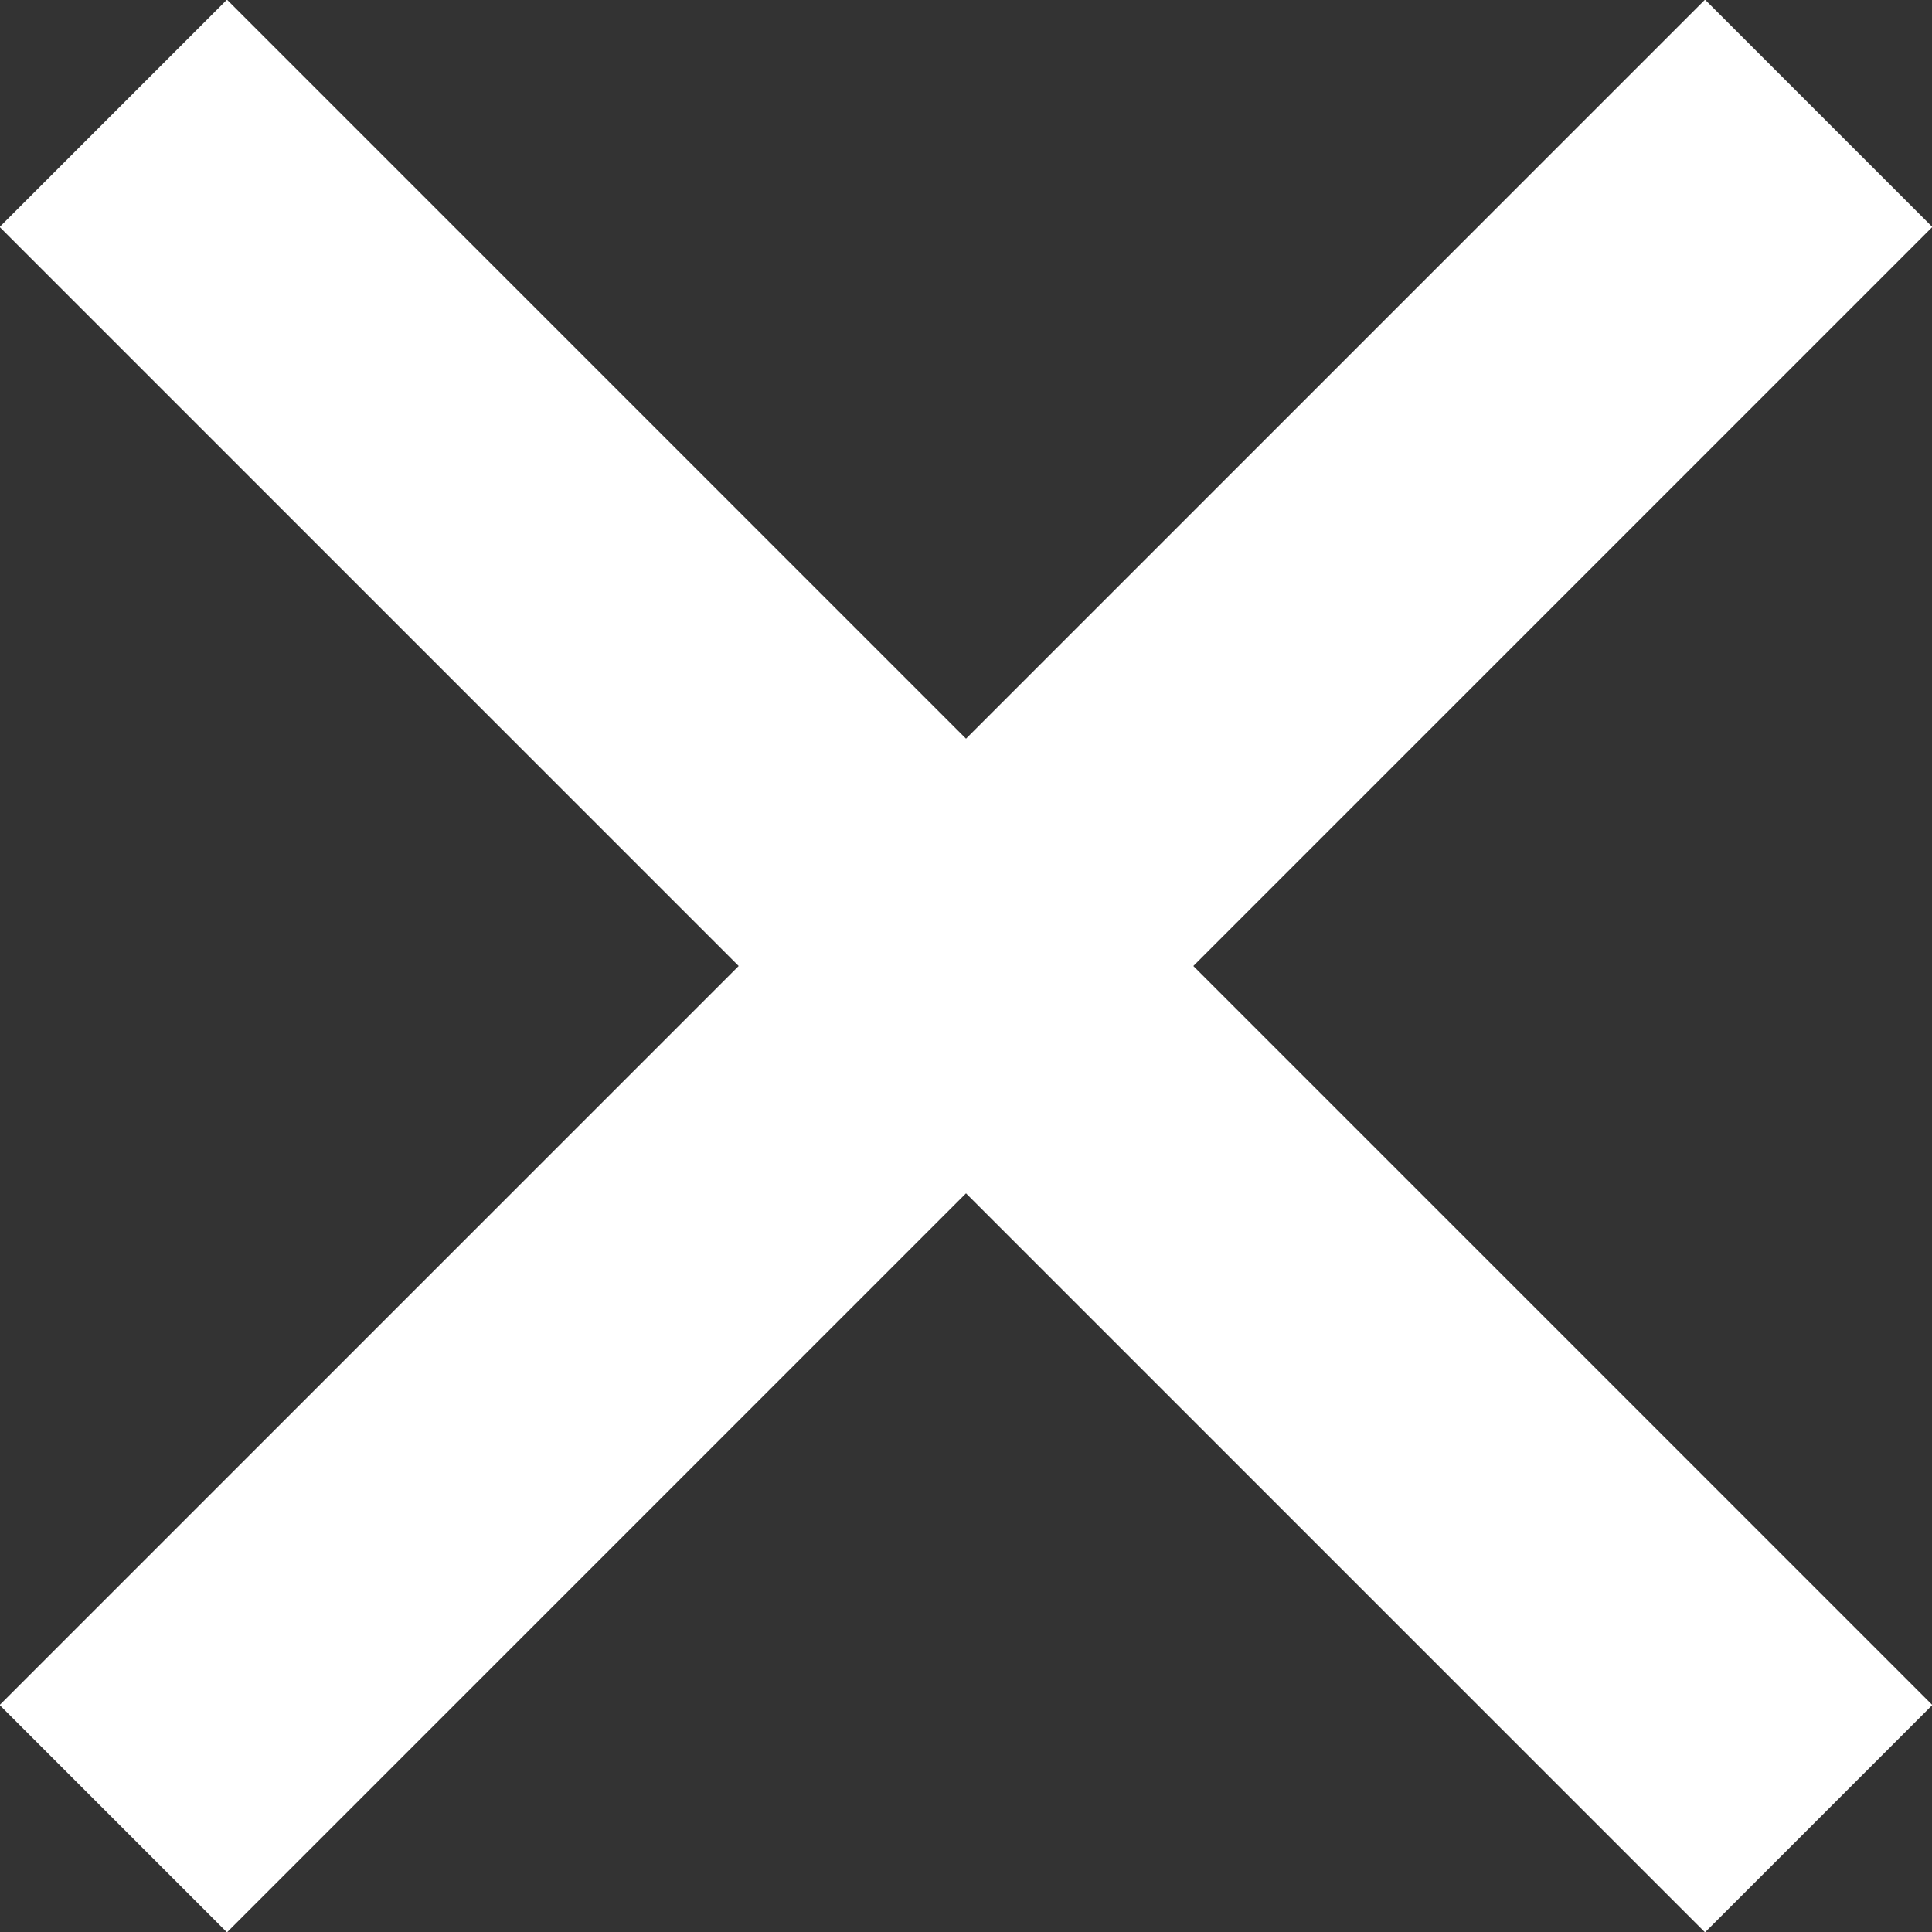
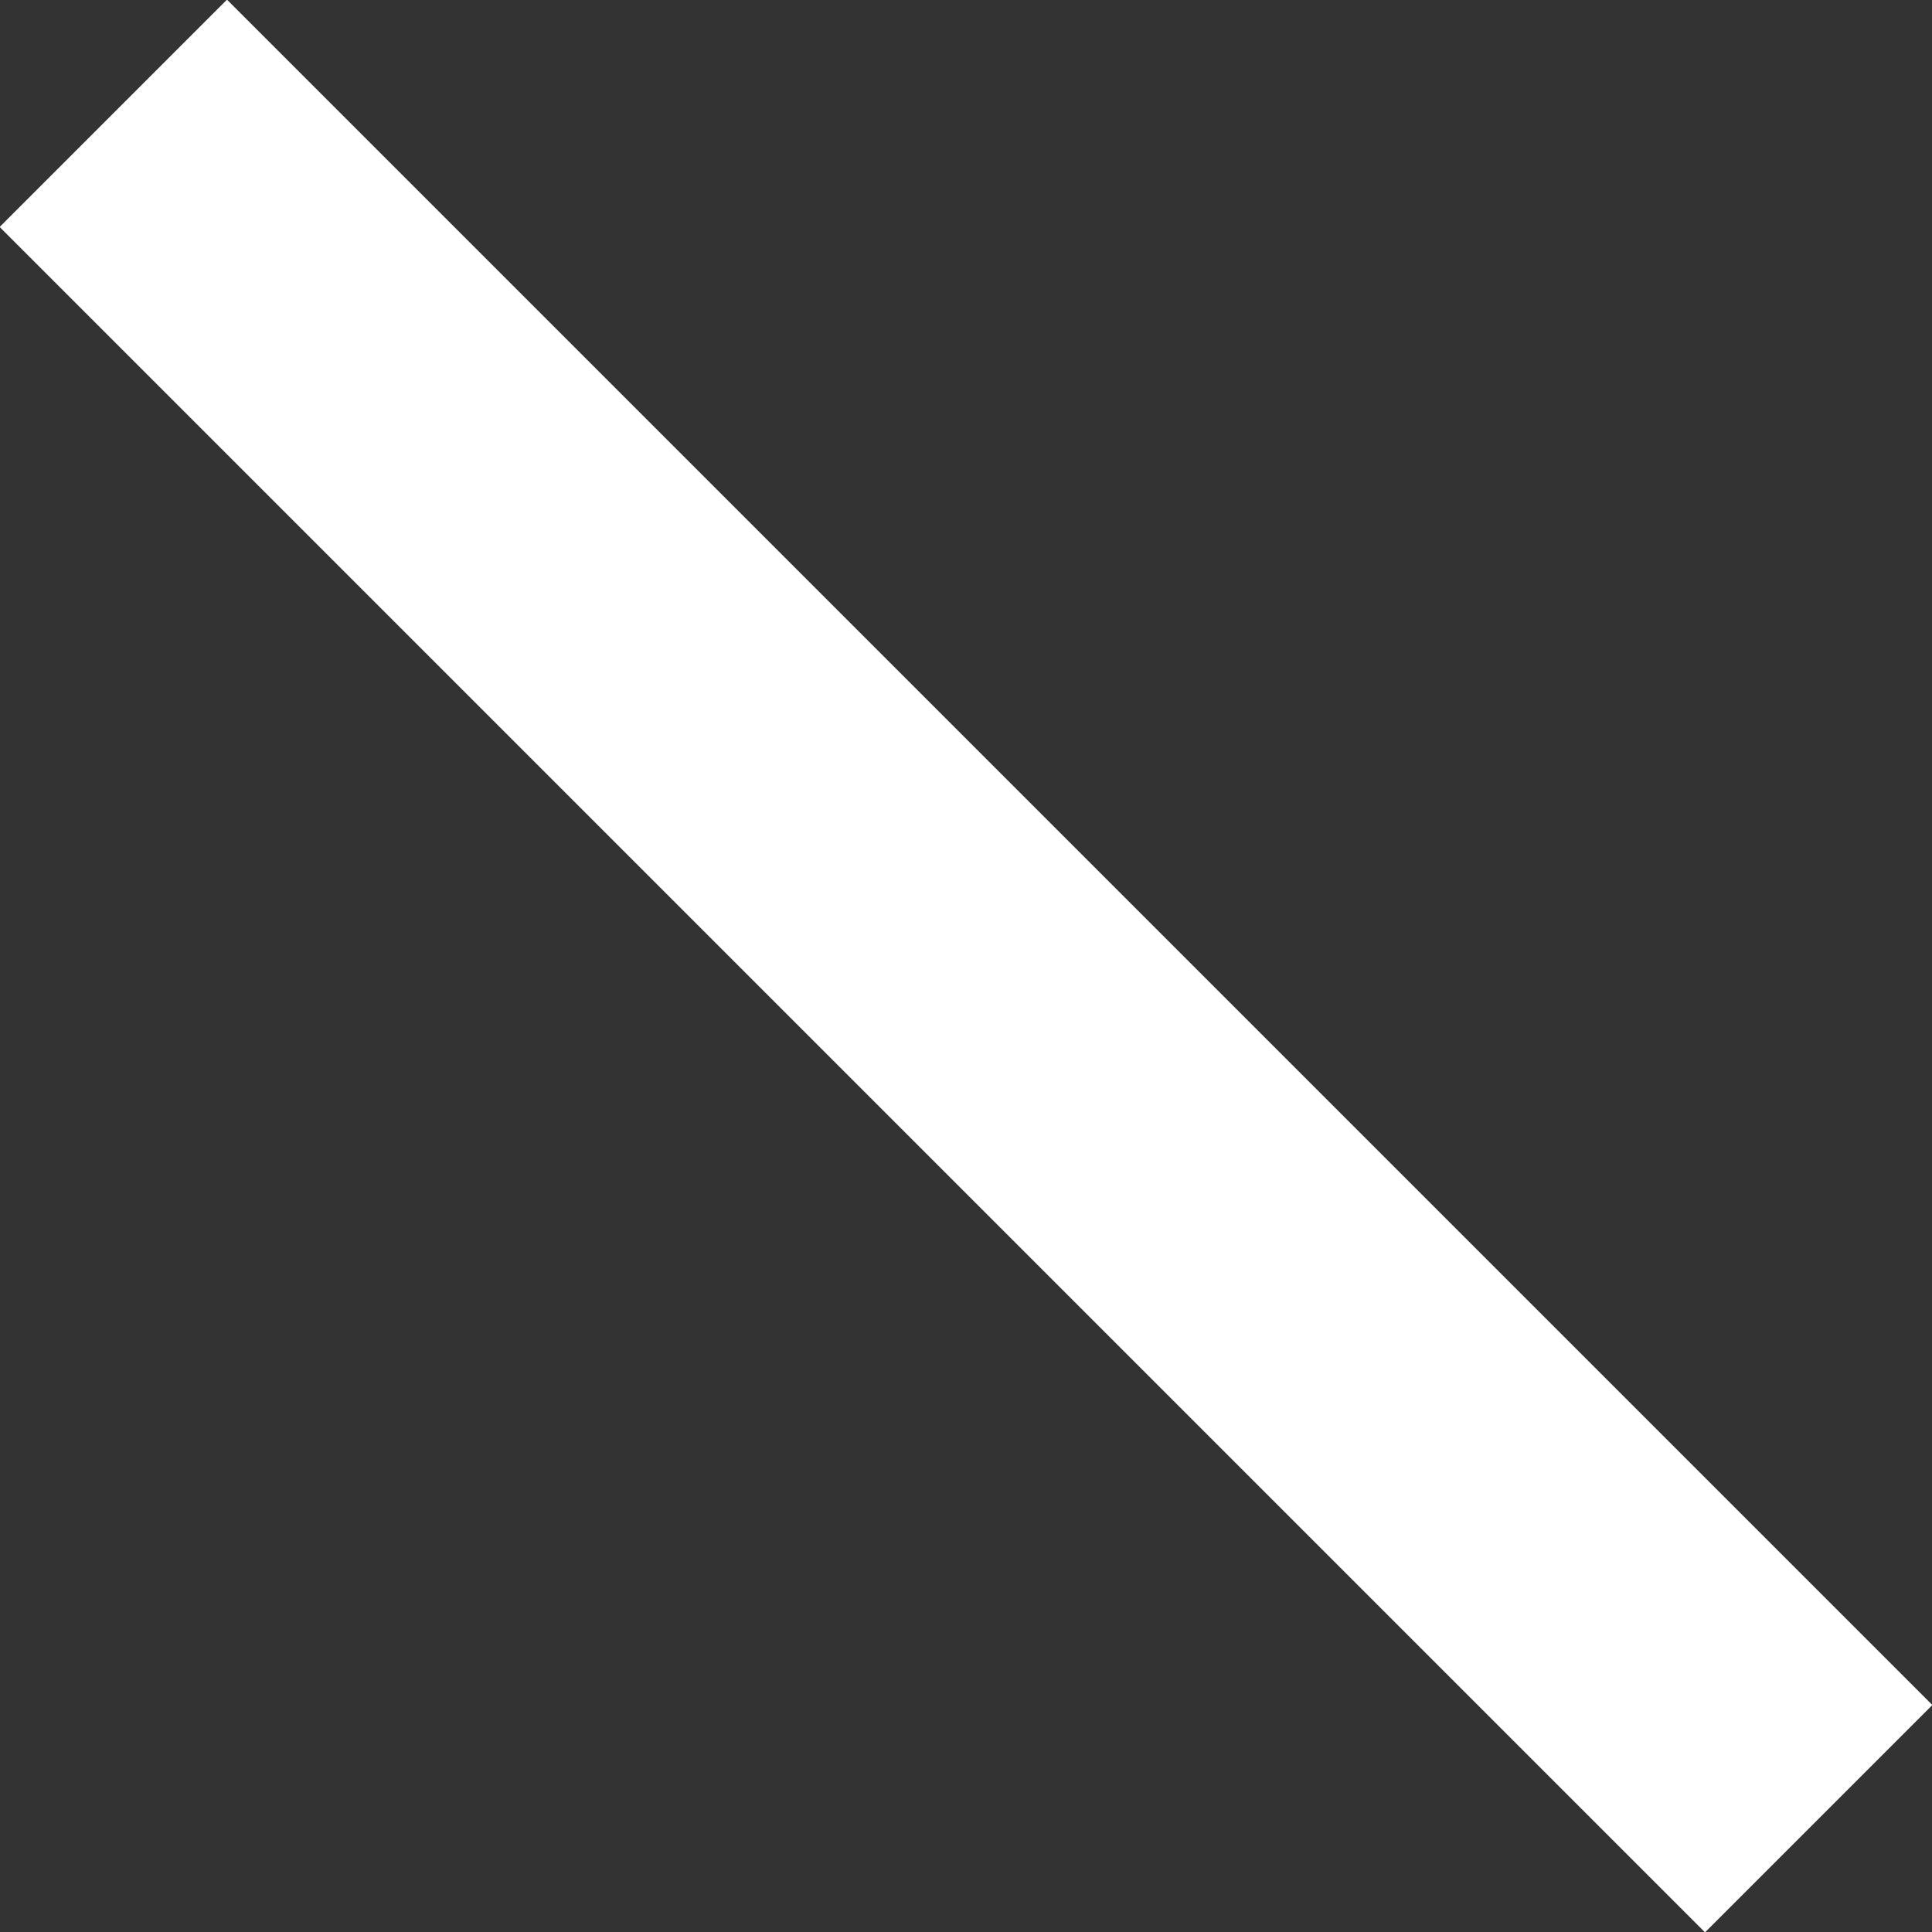
<svg xmlns="http://www.w3.org/2000/svg" id="Ebene_1" data-name="Ebene 1" viewBox="0 0 24.04 24.04">
  <rect x="0" y="0" width="24.04" height="24.04" fill="#333333" stroke="none" />
  <defs>
    <style>.cls-1{fill:none;stroke:#fff;stroke-miterlimit:10;stroke-width:4px;}</style>
  </defs>
  <title>icon-x</title>
-   <line class="cls-1" x1="1.41" y1="22.63" x2="22.63" y2="1.41" />
  <line class="cls-1" x1="1.41" y1="1.41" x2="22.63" y2="22.63" />
</svg>